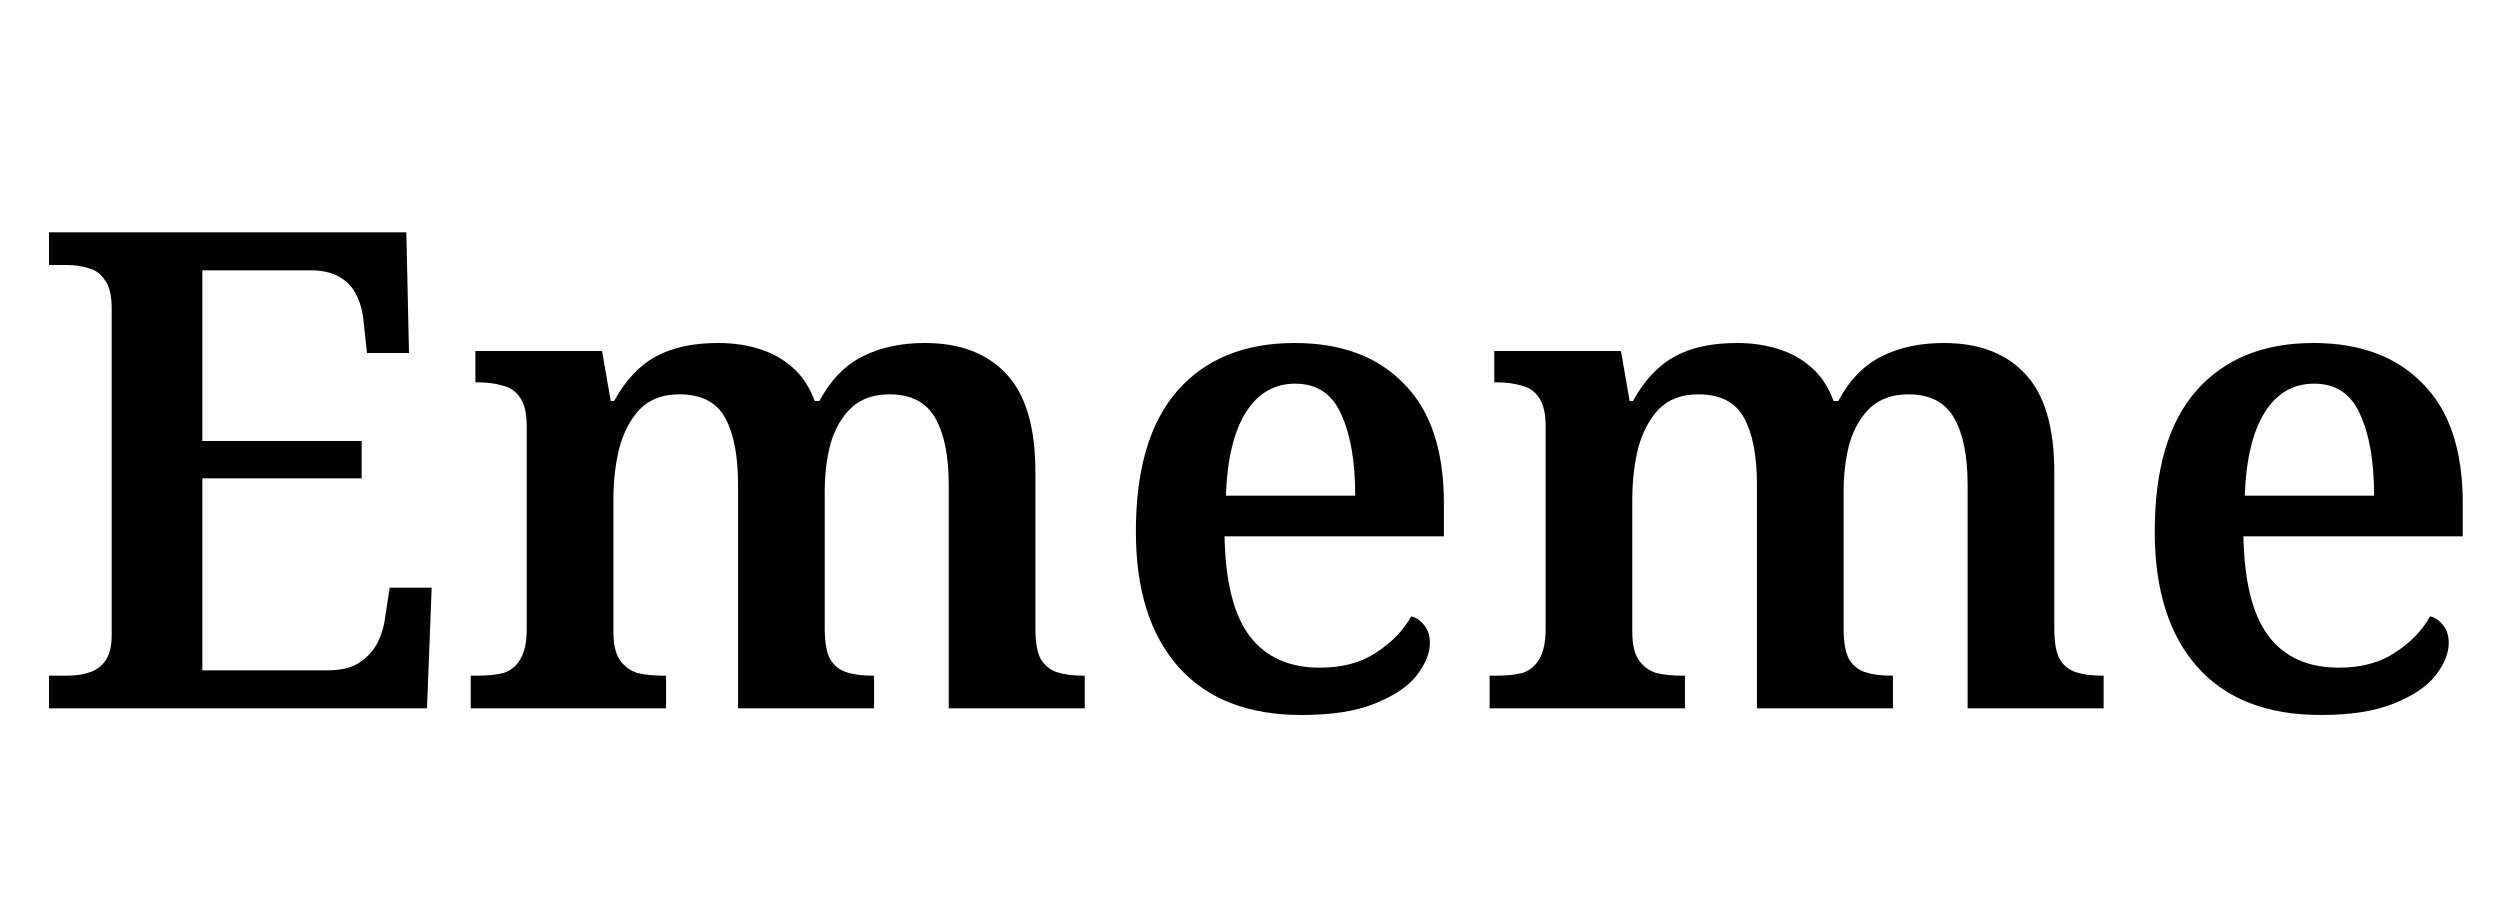
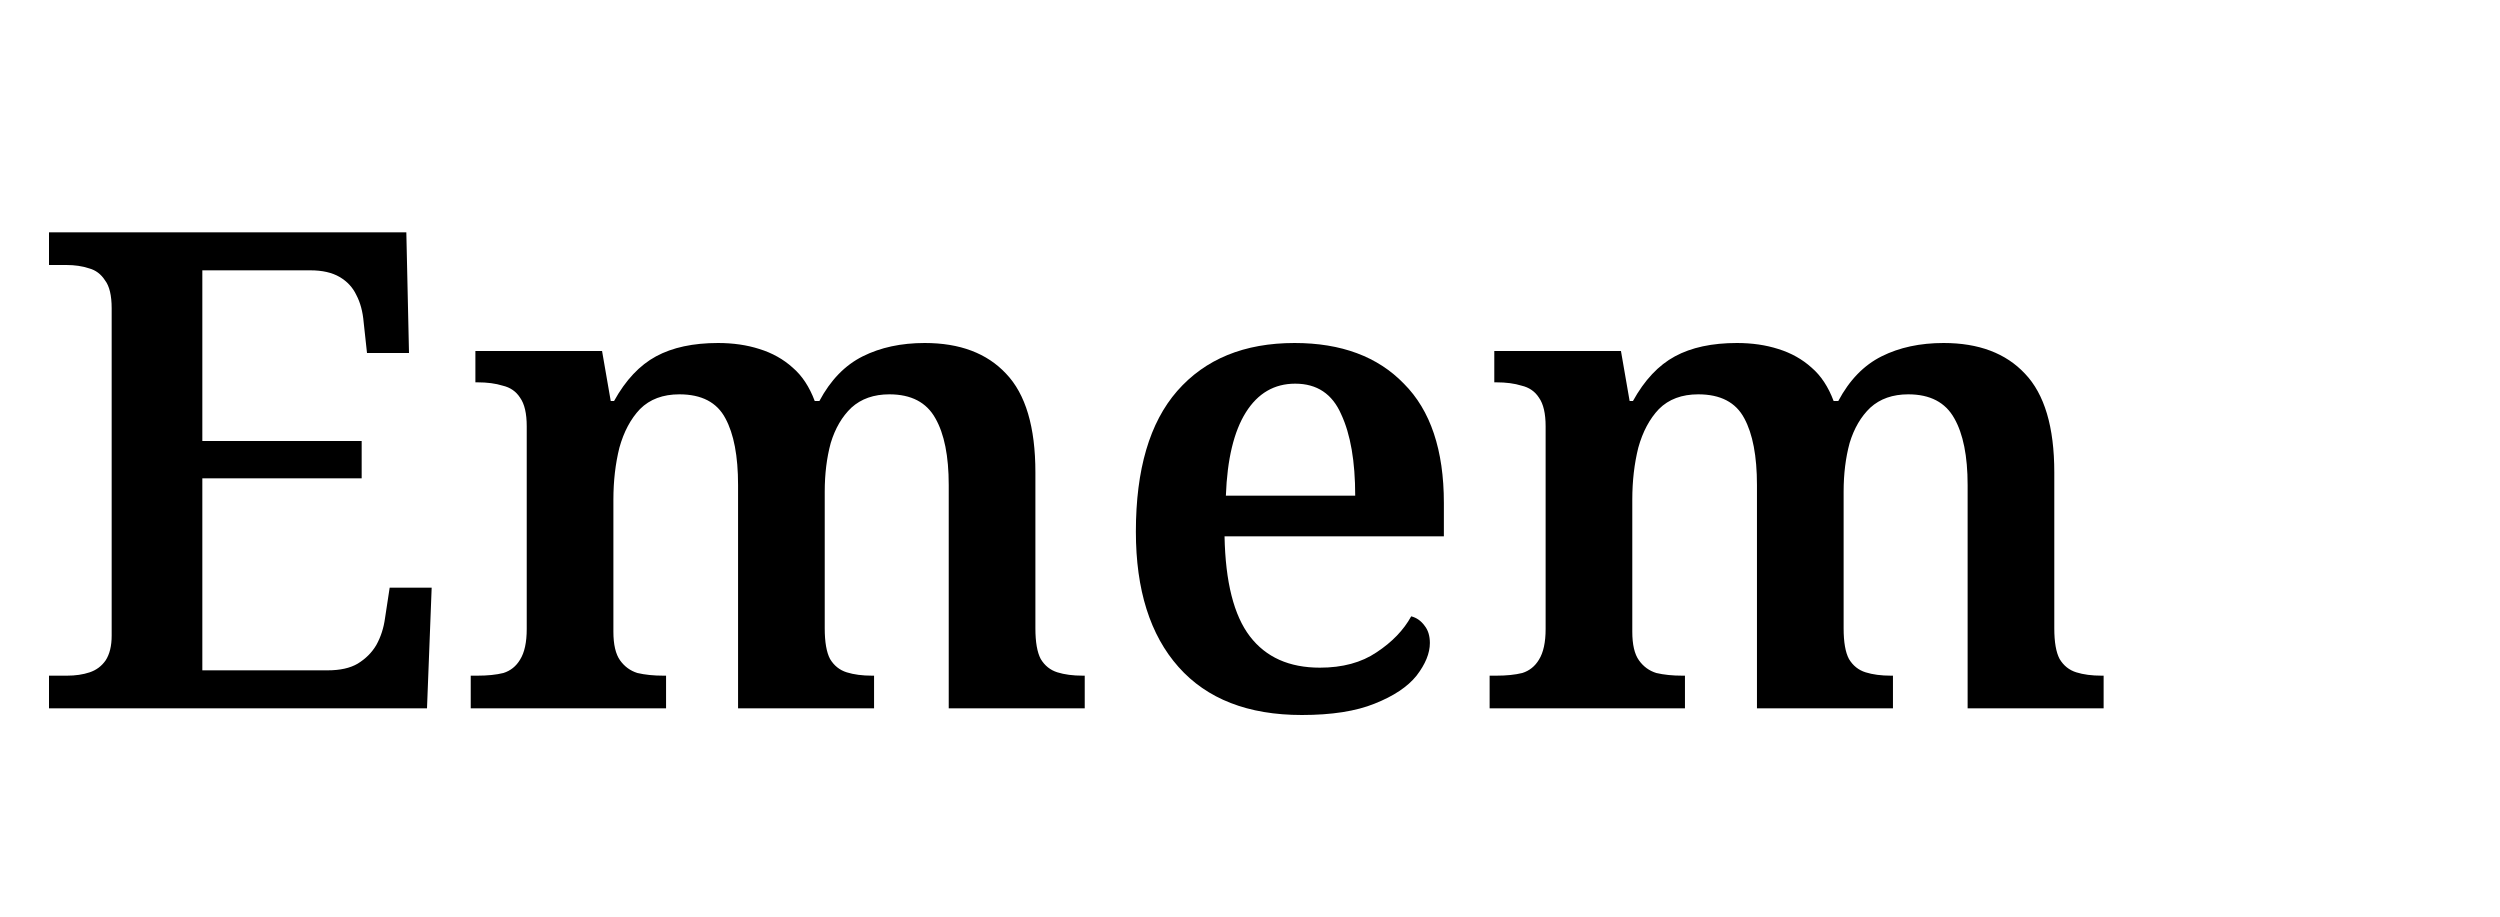
<svg xmlns="http://www.w3.org/2000/svg" width="120" height="44" viewBox="0 0 120 44" fill="none">
  <path d="M2.352 34V32.432H3.216C3.621 32.432 3.984 32.379 4.304 32.272C4.624 32.165 4.88 31.973 5.072 31.696C5.264 31.397 5.36 31.003 5.36 30.512V14.8C5.36 14.181 5.253 13.733 5.04 13.456C4.848 13.157 4.592 12.965 4.272 12.88C3.952 12.773 3.589 12.72 3.184 12.72H2.352V11.152H19.504L19.632 16.944H17.616L17.456 15.472C17.413 14.96 17.296 14.523 17.104 14.16C16.933 13.797 16.667 13.509 16.304 13.296C15.941 13.083 15.472 12.976 14.896 12.976H9.712V21.168H17.36V22.96H9.712V32.176H15.728C16.325 32.176 16.805 32.069 17.168 31.856C17.552 31.621 17.851 31.323 18.064 30.96C18.277 30.576 18.416 30.149 18.48 29.68L18.704 28.208H20.72L20.496 34H2.352Z" fill="black" />
  <path d="M22.595 34V32.432H22.915C23.406 32.432 23.822 32.389 24.163 32.304C24.505 32.197 24.771 31.984 24.963 31.664C25.177 31.323 25.283 30.832 25.283 30.192V20.464C25.283 19.845 25.177 19.387 24.963 19.088C24.771 18.789 24.494 18.597 24.131 18.512C23.79 18.405 23.385 18.352 22.915 18.352H22.819V16.848H28.899L29.315 19.248H29.475C30.03 18.245 30.702 17.531 31.491 17.104C32.281 16.677 33.273 16.464 34.467 16.464C35.193 16.464 35.854 16.56 36.451 16.752C37.07 16.944 37.603 17.243 38.051 17.648C38.499 18.032 38.851 18.565 39.107 19.248H39.331C39.865 18.245 40.558 17.531 41.411 17.104C42.265 16.677 43.257 16.464 44.387 16.464C46.073 16.464 47.374 16.955 48.291 17.936C49.23 18.917 49.699 20.496 49.699 22.672V30.16C49.699 30.821 49.785 31.312 49.955 31.632C50.147 31.952 50.414 32.165 50.755 32.272C51.097 32.379 51.502 32.432 51.971 32.432H52.067V34H45.539V23.28C45.539 21.893 45.326 20.827 44.899 20.08C44.473 19.312 43.737 18.928 42.691 18.928C41.945 18.928 41.337 19.141 40.867 19.568C40.419 19.995 40.089 20.56 39.875 21.264C39.683 21.968 39.587 22.747 39.587 23.6V30.16C39.587 30.821 39.673 31.312 39.843 31.632C40.035 31.952 40.302 32.165 40.643 32.272C40.985 32.379 41.39 32.432 41.859 32.432H41.955V34H35.427V23.28C35.427 21.893 35.225 20.827 34.819 20.08C34.414 19.312 33.678 18.928 32.611 18.928C31.822 18.928 31.193 19.163 30.723 19.632C30.275 20.101 29.945 20.72 29.731 21.488C29.539 22.256 29.443 23.088 29.443 23.984V30.32C29.443 30.939 29.55 31.397 29.763 31.696C29.977 31.995 30.254 32.197 30.595 32.304C30.958 32.389 31.374 32.432 31.843 32.432H31.971V34H22.595Z" fill="black" />
  <path d="M62.49 34.32C59.908 34.32 57.935 33.552 56.57 32.016C55.205 30.48 54.522 28.315 54.522 25.52C54.522 22.533 55.183 20.283 56.506 18.768C57.85 17.232 59.727 16.464 62.138 16.464C64.378 16.464 66.127 17.115 67.386 18.416C68.666 19.696 69.306 21.605 69.306 24.144V25.744H58.778C58.821 27.941 59.226 29.541 59.994 30.544C60.762 31.547 61.882 32.048 63.354 32.048C64.442 32.048 65.349 31.803 66.074 31.312C66.82 30.821 67.375 30.245 67.738 29.584C67.994 29.648 68.207 29.797 68.378 30.032C68.549 30.245 68.634 30.523 68.634 30.864C68.634 31.355 68.421 31.877 67.994 32.432C67.567 32.965 66.895 33.413 65.978 33.776C65.082 34.139 63.919 34.32 62.49 34.32ZM65.05 23.792C65.05 22.149 64.826 20.848 64.378 19.888C63.951 18.907 63.215 18.416 62.17 18.416C61.167 18.416 60.378 18.875 59.802 19.792C59.226 20.709 58.906 22.043 58.842 23.792H65.05Z" fill="black" />
  <path d="M71.502 34V32.432H71.822C72.312 32.432 72.728 32.389 73.07 32.304C73.411 32.197 73.678 31.984 73.87 31.664C74.083 31.323 74.19 30.832 74.19 30.192V20.464C74.19 19.845 74.083 19.387 73.87 19.088C73.678 18.789 73.4 18.597 73.038 18.512C72.696 18.405 72.291 18.352 71.822 18.352H71.726V16.848H77.806L78.222 19.248H78.382C78.936 18.245 79.608 17.531 80.398 17.104C81.187 16.677 82.179 16.464 83.374 16.464C84.099 16.464 84.76 16.56 85.358 16.752C85.976 16.944 86.51 17.243 86.958 17.648C87.406 18.032 87.758 18.565 88.014 19.248H88.238C88.771 18.245 89.464 17.531 90.318 17.104C91.171 16.677 92.163 16.464 93.294 16.464C94.979 16.464 96.28 16.955 97.198 17.936C98.136 18.917 98.606 20.496 98.606 22.672V30.16C98.606 30.821 98.691 31.312 98.862 31.632C99.054 31.952 99.32 32.165 99.662 32.272C100.003 32.379 100.408 32.432 100.878 32.432H100.974V34H94.446V23.28C94.446 21.893 94.232 20.827 93.806 20.08C93.379 19.312 92.643 18.928 91.598 18.928C90.851 18.928 90.243 19.141 89.774 19.568C89.326 19.995 88.995 20.56 88.782 21.264C88.59 21.968 88.494 22.747 88.494 23.6V30.16C88.494 30.821 88.579 31.312 88.75 31.632C88.942 31.952 89.208 32.165 89.55 32.272C89.891 32.379 90.296 32.432 90.766 32.432H90.862V34H84.334V23.28C84.334 21.893 84.131 20.827 83.726 20.08C83.32 19.312 82.584 18.928 81.518 18.928C80.728 18.928 80.099 19.163 79.63 19.632C79.182 20.101 78.851 20.72 78.638 21.488C78.446 22.256 78.35 23.088 78.35 23.984V30.32C78.35 30.939 78.456 31.397 78.67 31.696C78.883 31.995 79.16 32.197 79.502 32.304C79.864 32.389 80.28 32.432 80.75 32.432H80.878V34H71.502Z" fill="black" />
-   <path d="M111.396 34.32C108.815 34.32 106.841 33.552 105.476 32.016C104.111 30.48 103.428 28.315 103.428 25.52C103.428 22.533 104.089 20.283 105.412 18.768C106.756 17.232 108.633 16.464 111.044 16.464C113.284 16.464 115.033 17.115 116.292 18.416C117.572 19.696 118.212 21.605 118.212 24.144V25.744H107.684C107.727 27.941 108.132 29.541 108.9 30.544C109.668 31.547 110.788 32.048 112.26 32.048C113.348 32.048 114.255 31.803 114.98 31.312C115.727 30.821 116.281 30.245 116.644 29.584C116.9 29.648 117.113 29.797 117.284 30.032C117.455 30.245 117.54 30.523 117.54 30.864C117.54 31.355 117.327 31.877 116.9 32.432C116.473 32.965 115.801 33.413 114.884 33.776C113.988 34.139 112.825 34.32 111.396 34.32ZM113.956 23.792C113.956 22.149 113.732 20.848 113.284 19.888C112.857 18.907 112.121 18.416 111.076 18.416C110.073 18.416 109.284 18.875 108.708 19.792C108.132 20.709 107.812 22.043 107.748 23.792H113.956Z" fill="black" />
</svg>